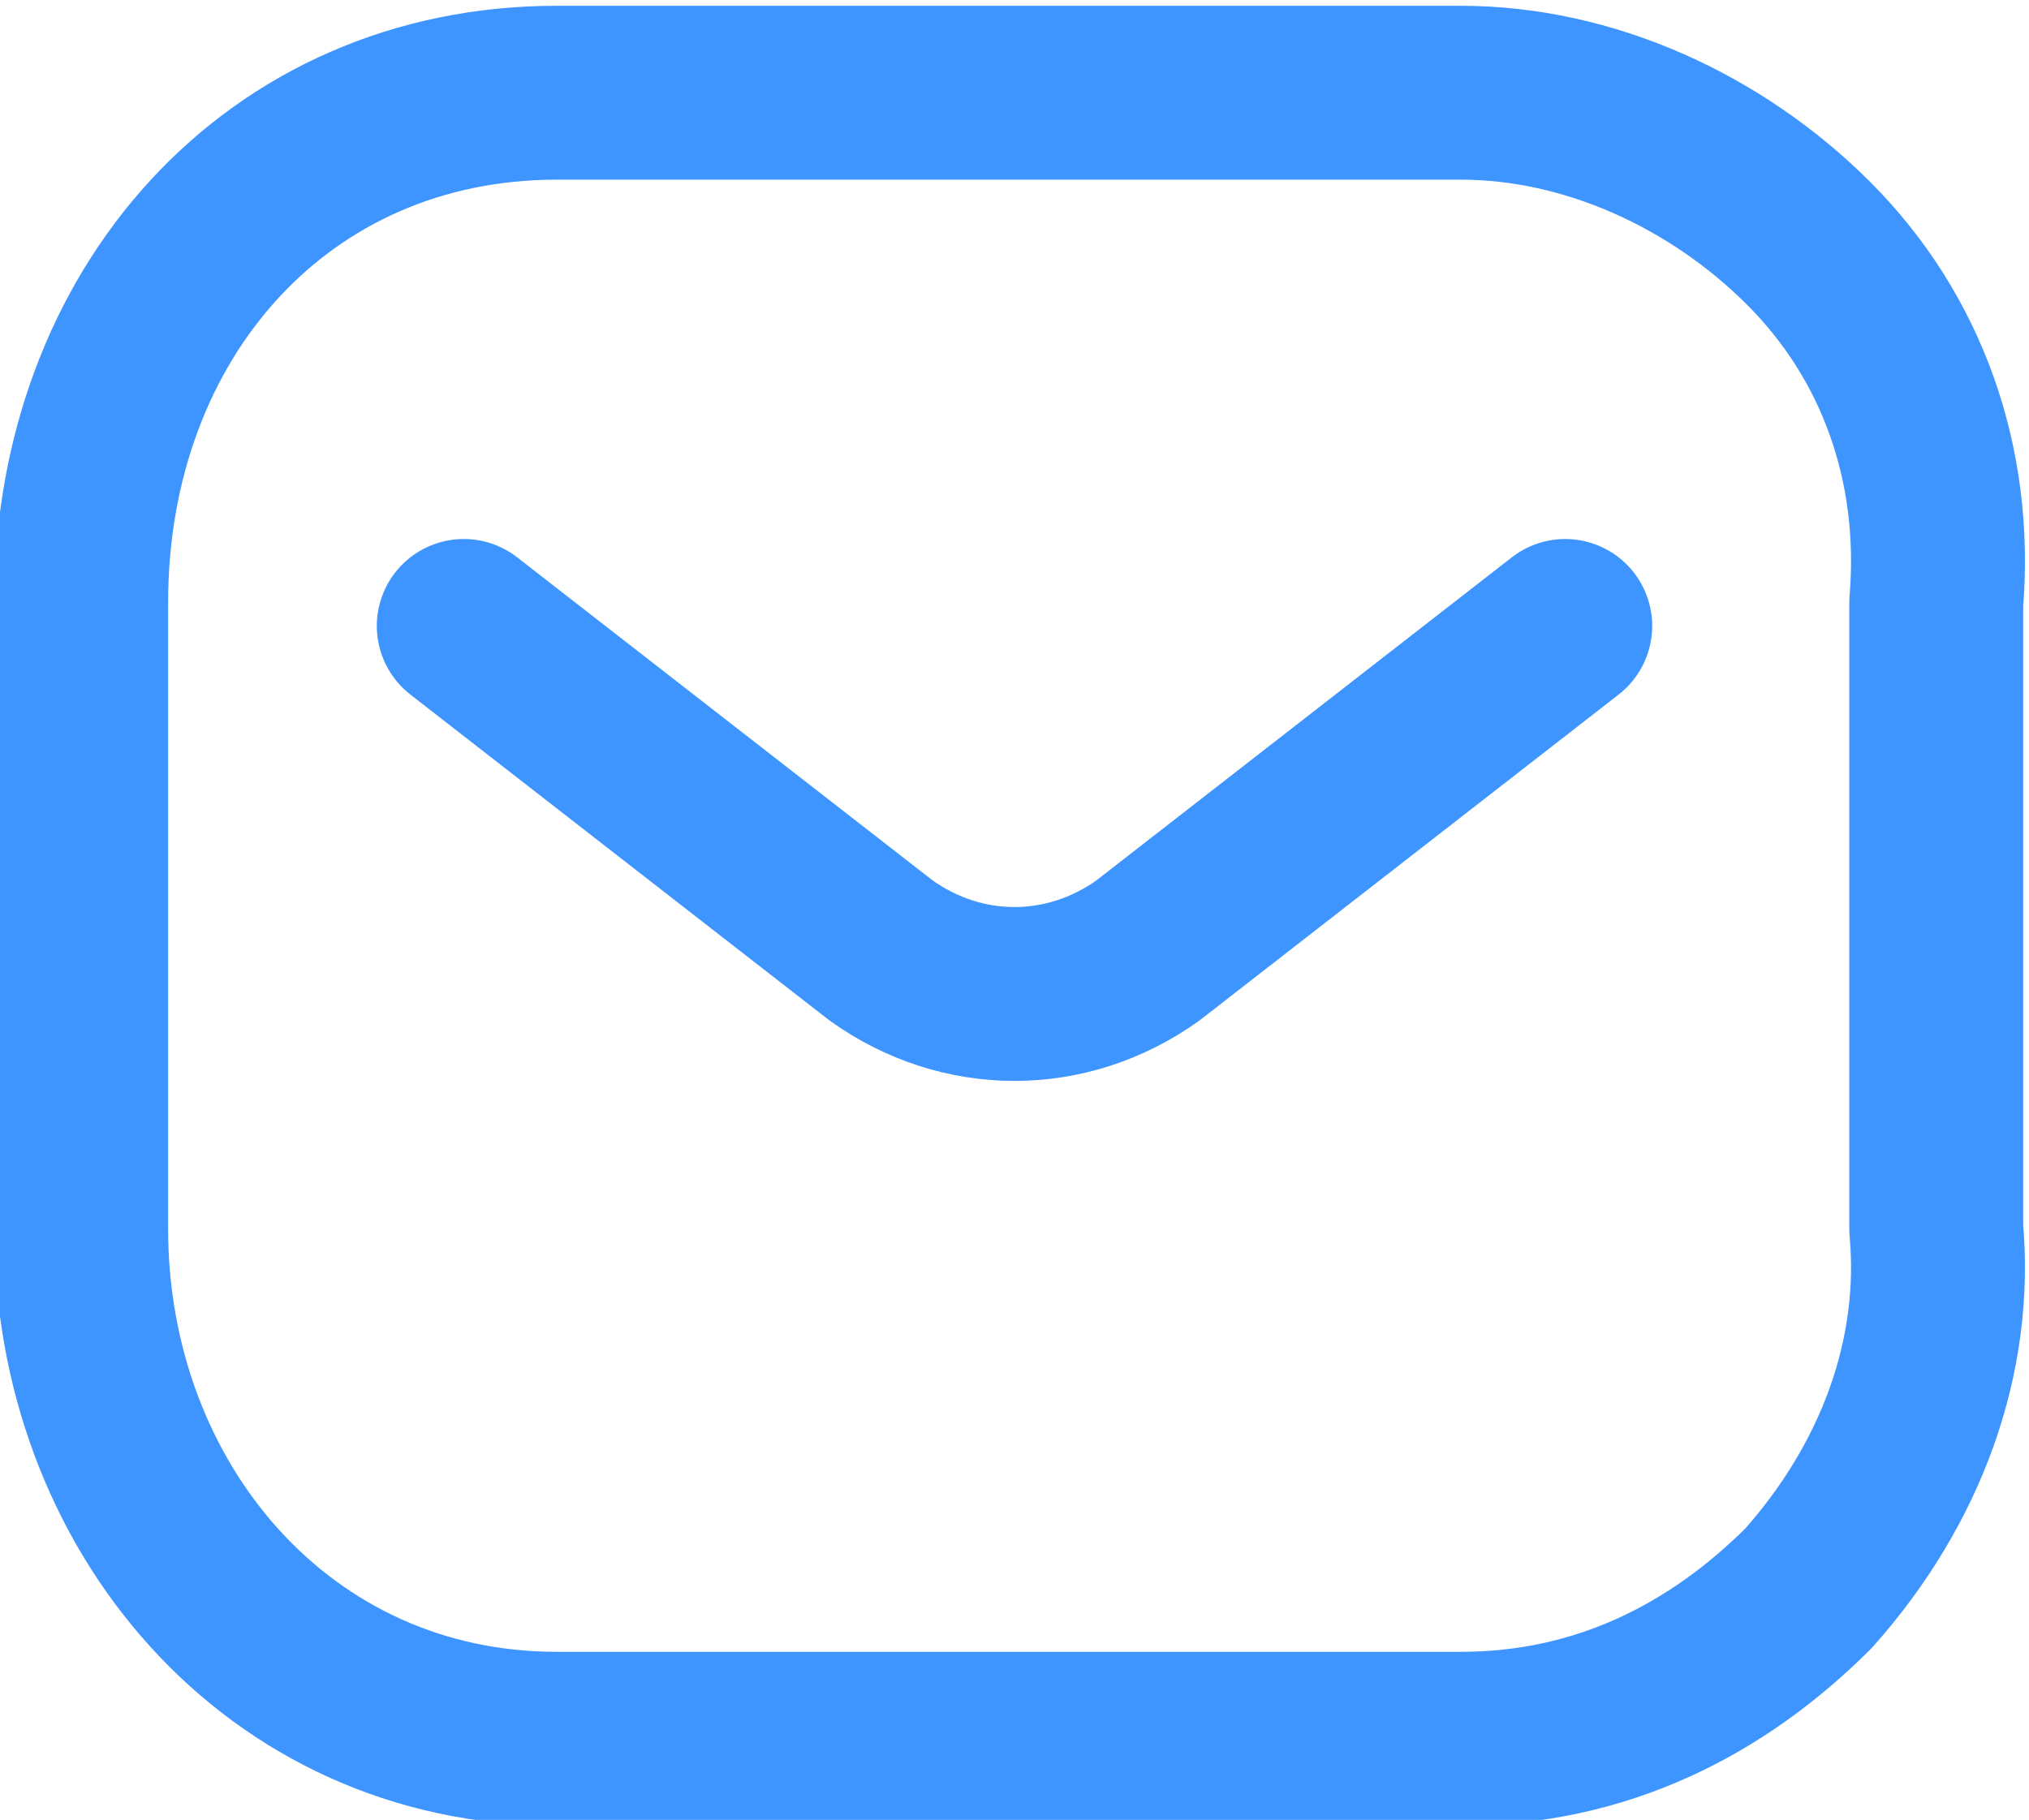
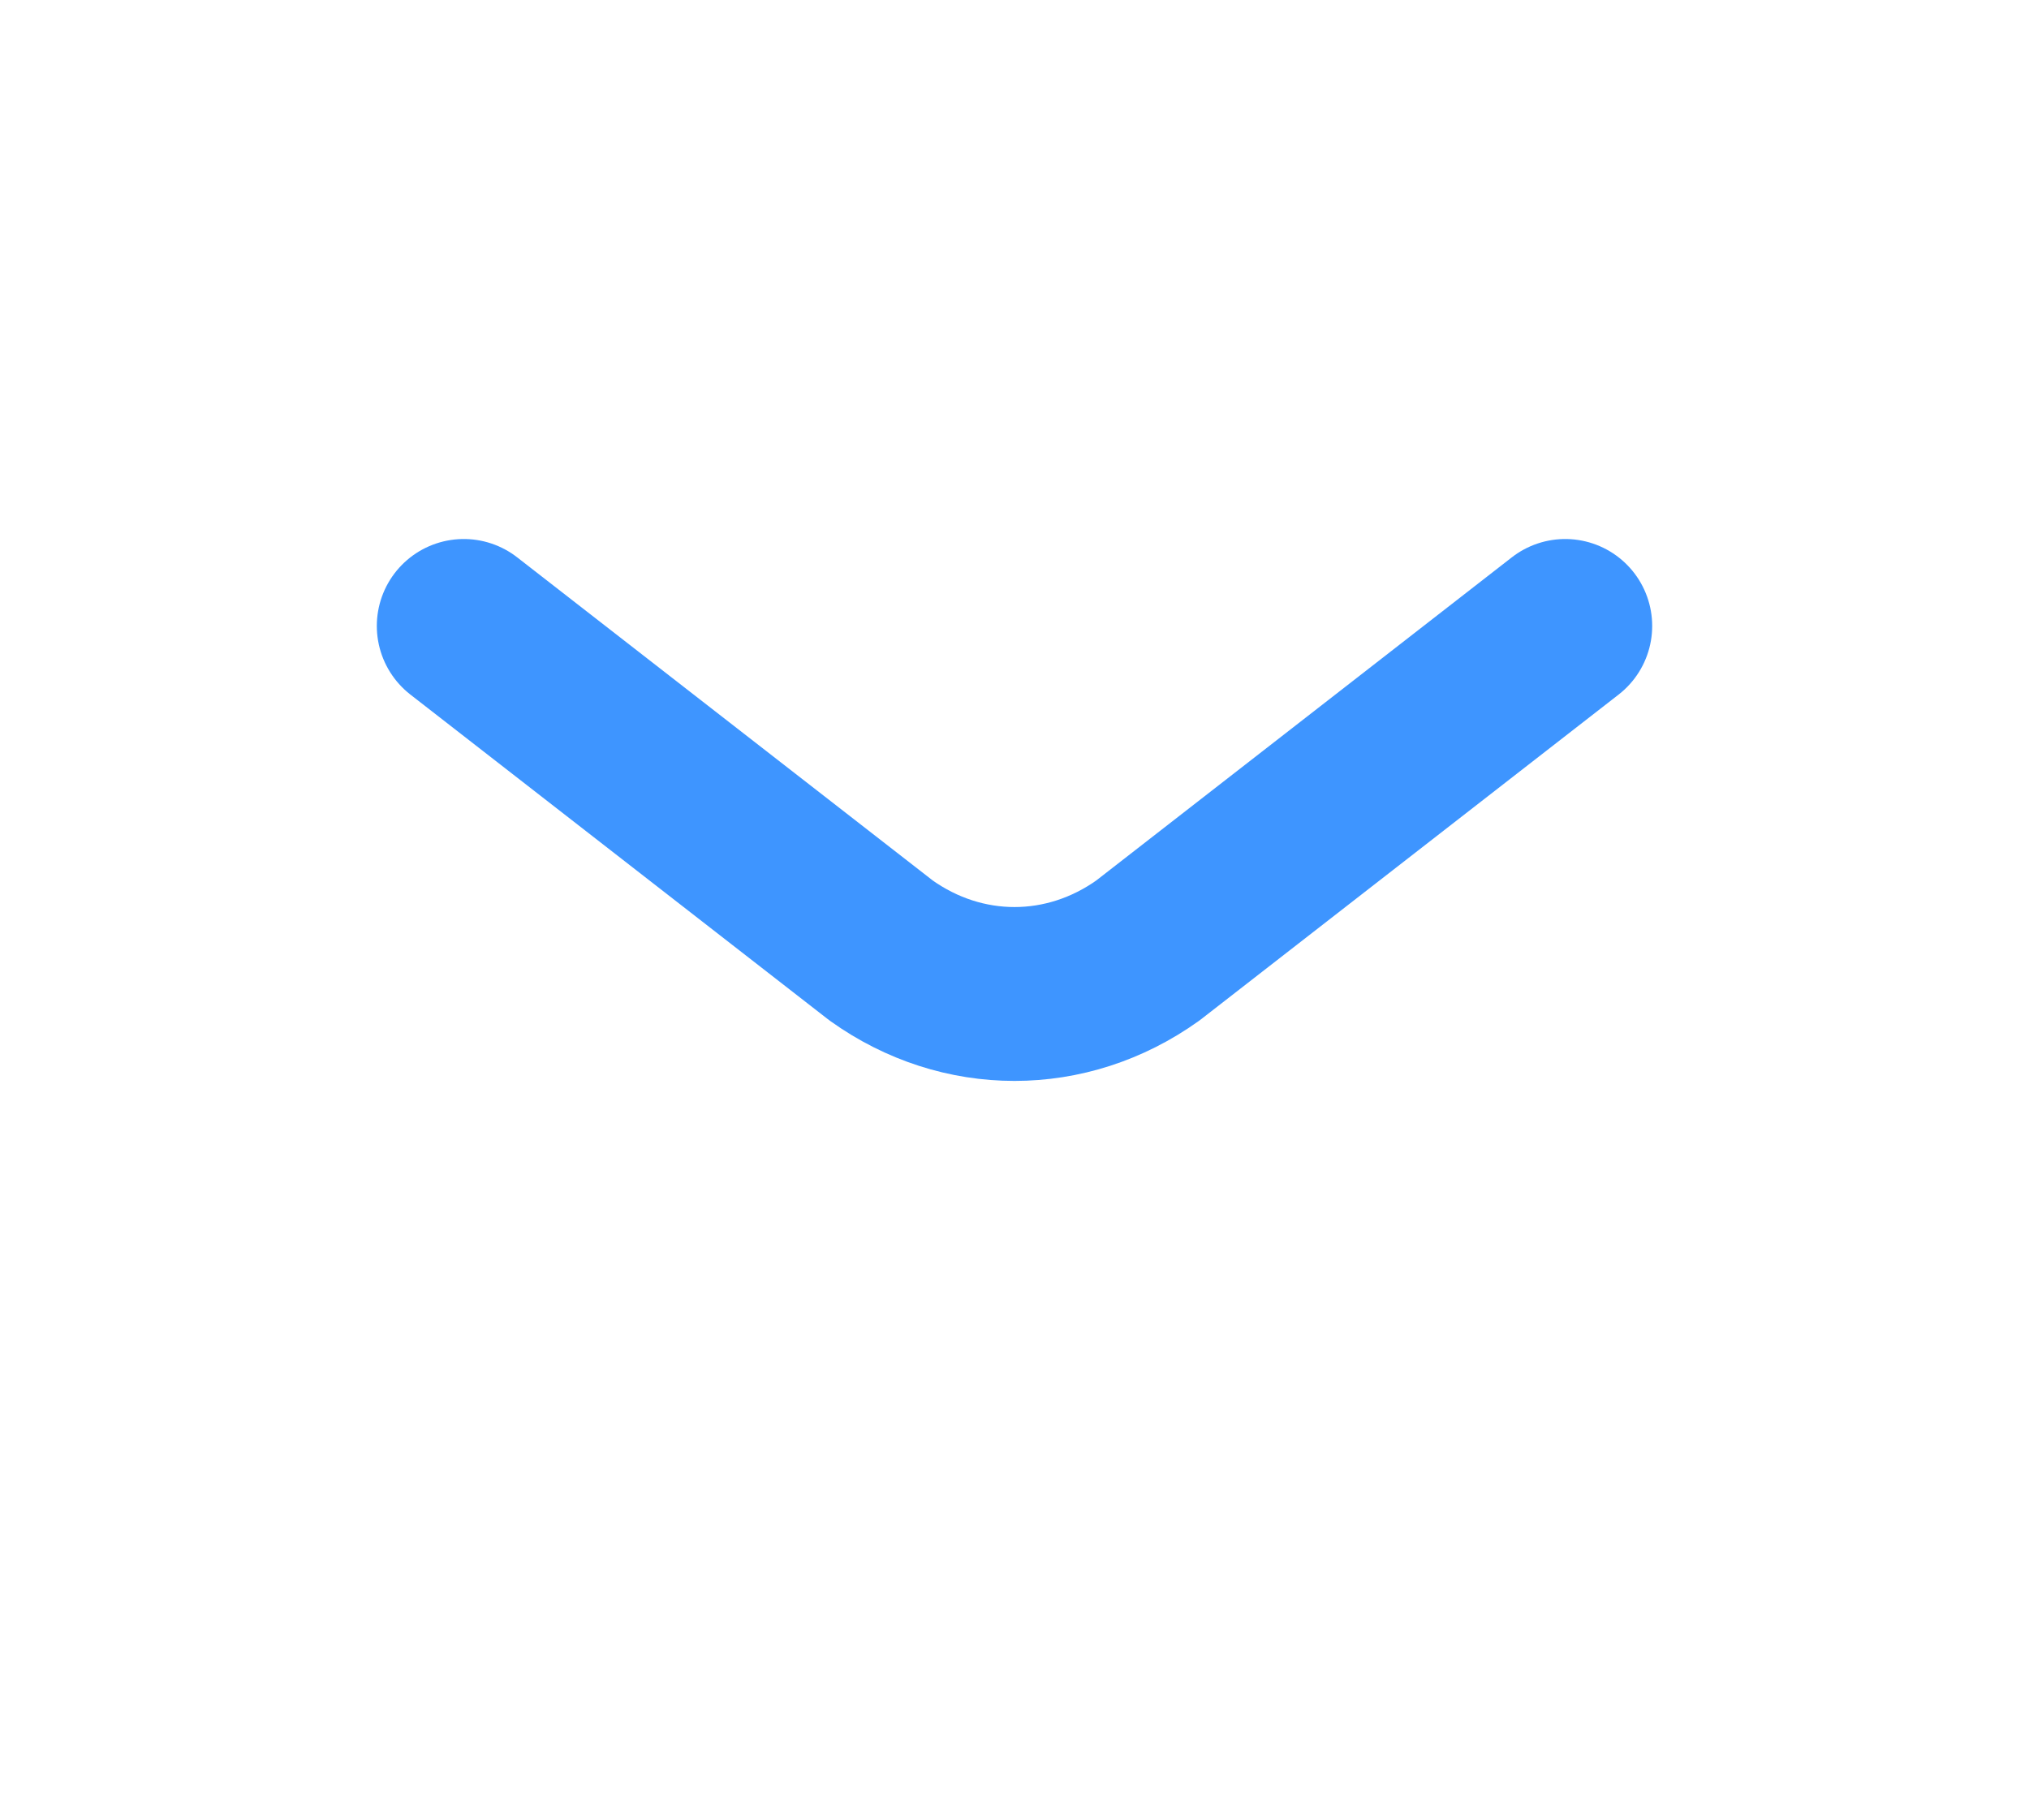
<svg xmlns="http://www.w3.org/2000/svg" xmlns:xlink="http://www.w3.org/1999/xlink" version="1.1" id="Layer_1" x="0px" y="0px" viewBox="0 0 17.5 15.7" style="enable-background:new 0 0 17.5 15.7;" xml:space="preserve">
  <style type="text/css">
	
		.st0{clip-path:url(#SVGID_2_);fill:none;stroke:#3E95FF;stroke-width:1.5;stroke-linecap:round;stroke-linejoin:round;stroke-miterlimit:10;}
</style>
  <g>
    <defs>
      <rect id="SVGID_1_" y="0" width="17.5" height="15.7" />
    </defs>
    <clipPath id="SVGID_2_">
      <use xlink:href="#SVGID_1_" style="overflow:visible;" />
    </clipPath>
    <path class="st0" d="M13.5,5.4L9.9,8.2c-0.7,0.5-1.6,0.5-2.3,0L4,5.4" />
-     <path class="st0" d="M4.8,0.8h7.8c1.1,0,2.2,0.5,3,1.3c0.8,0.8,1.2,1.9,1.1,3.1v5.4c0.1,1.1-0.3,2.2-1.1,3.1   c-0.8,0.8-1.8,1.3-3,1.3H4.8c-2.4,0-4.1-2-4.1-4.4V5.2C0.7,2.7,2.4,0.8,4.8,0.8z" />
  </g>
</svg>